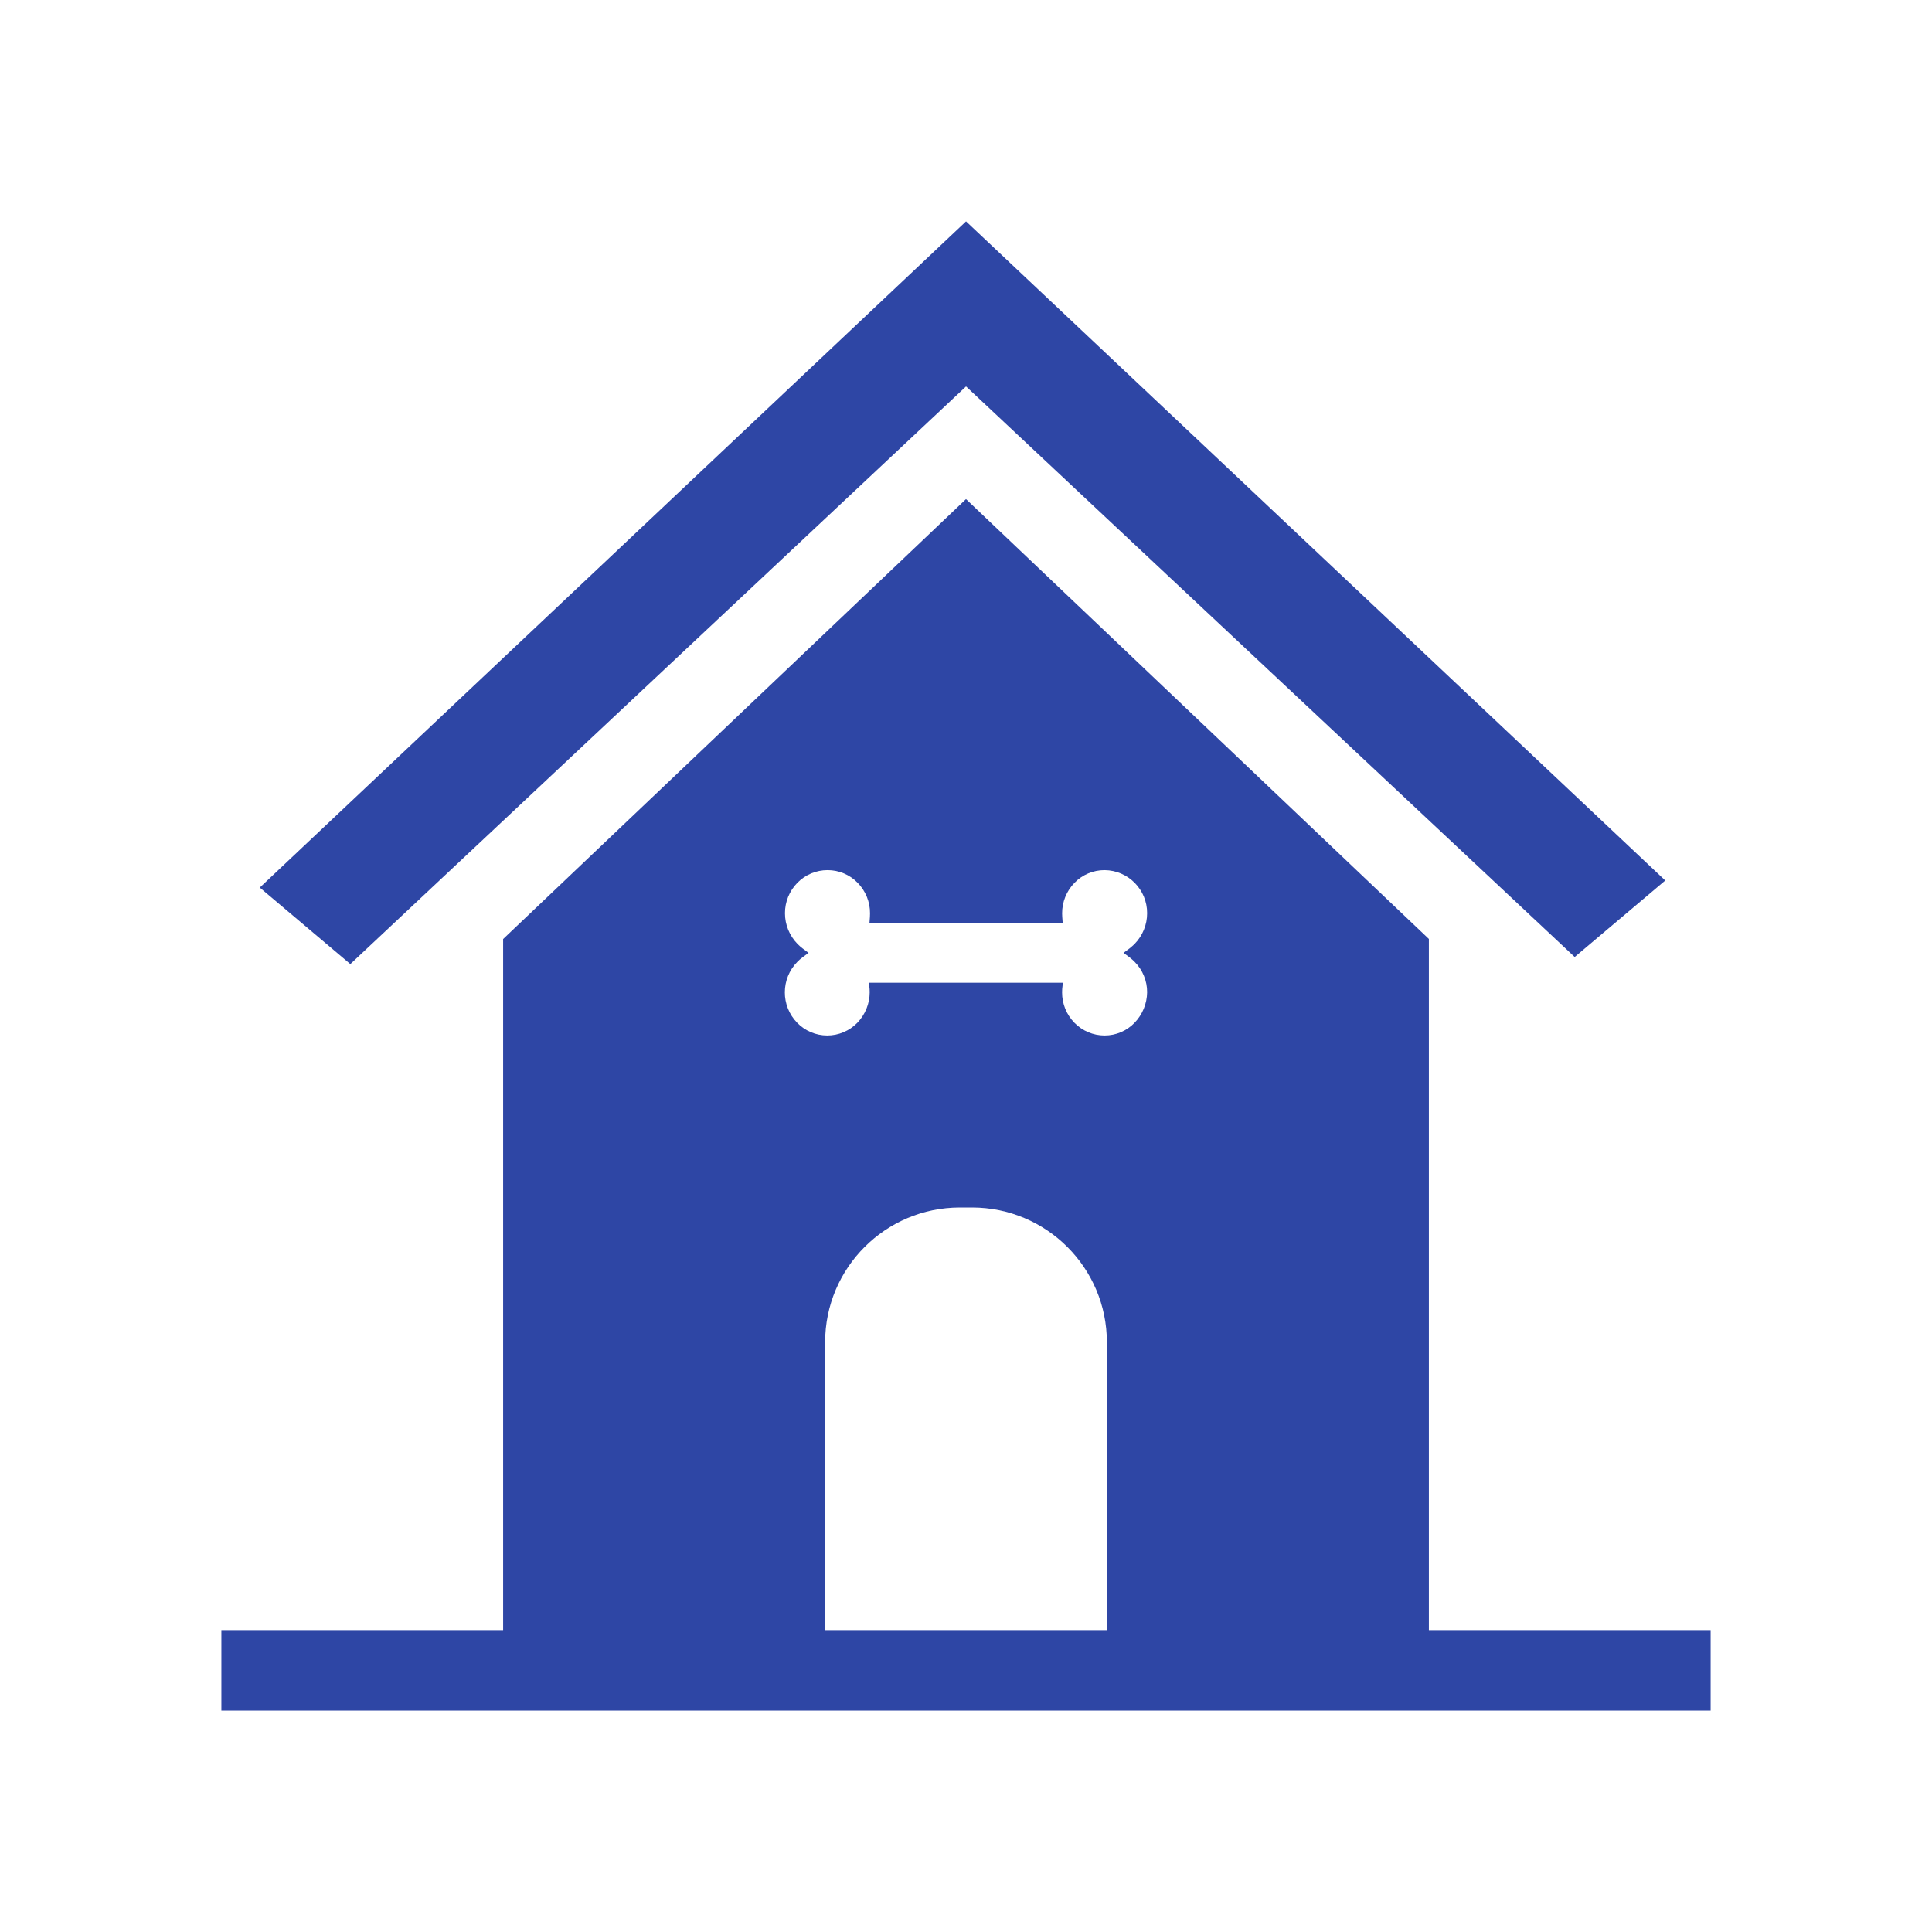
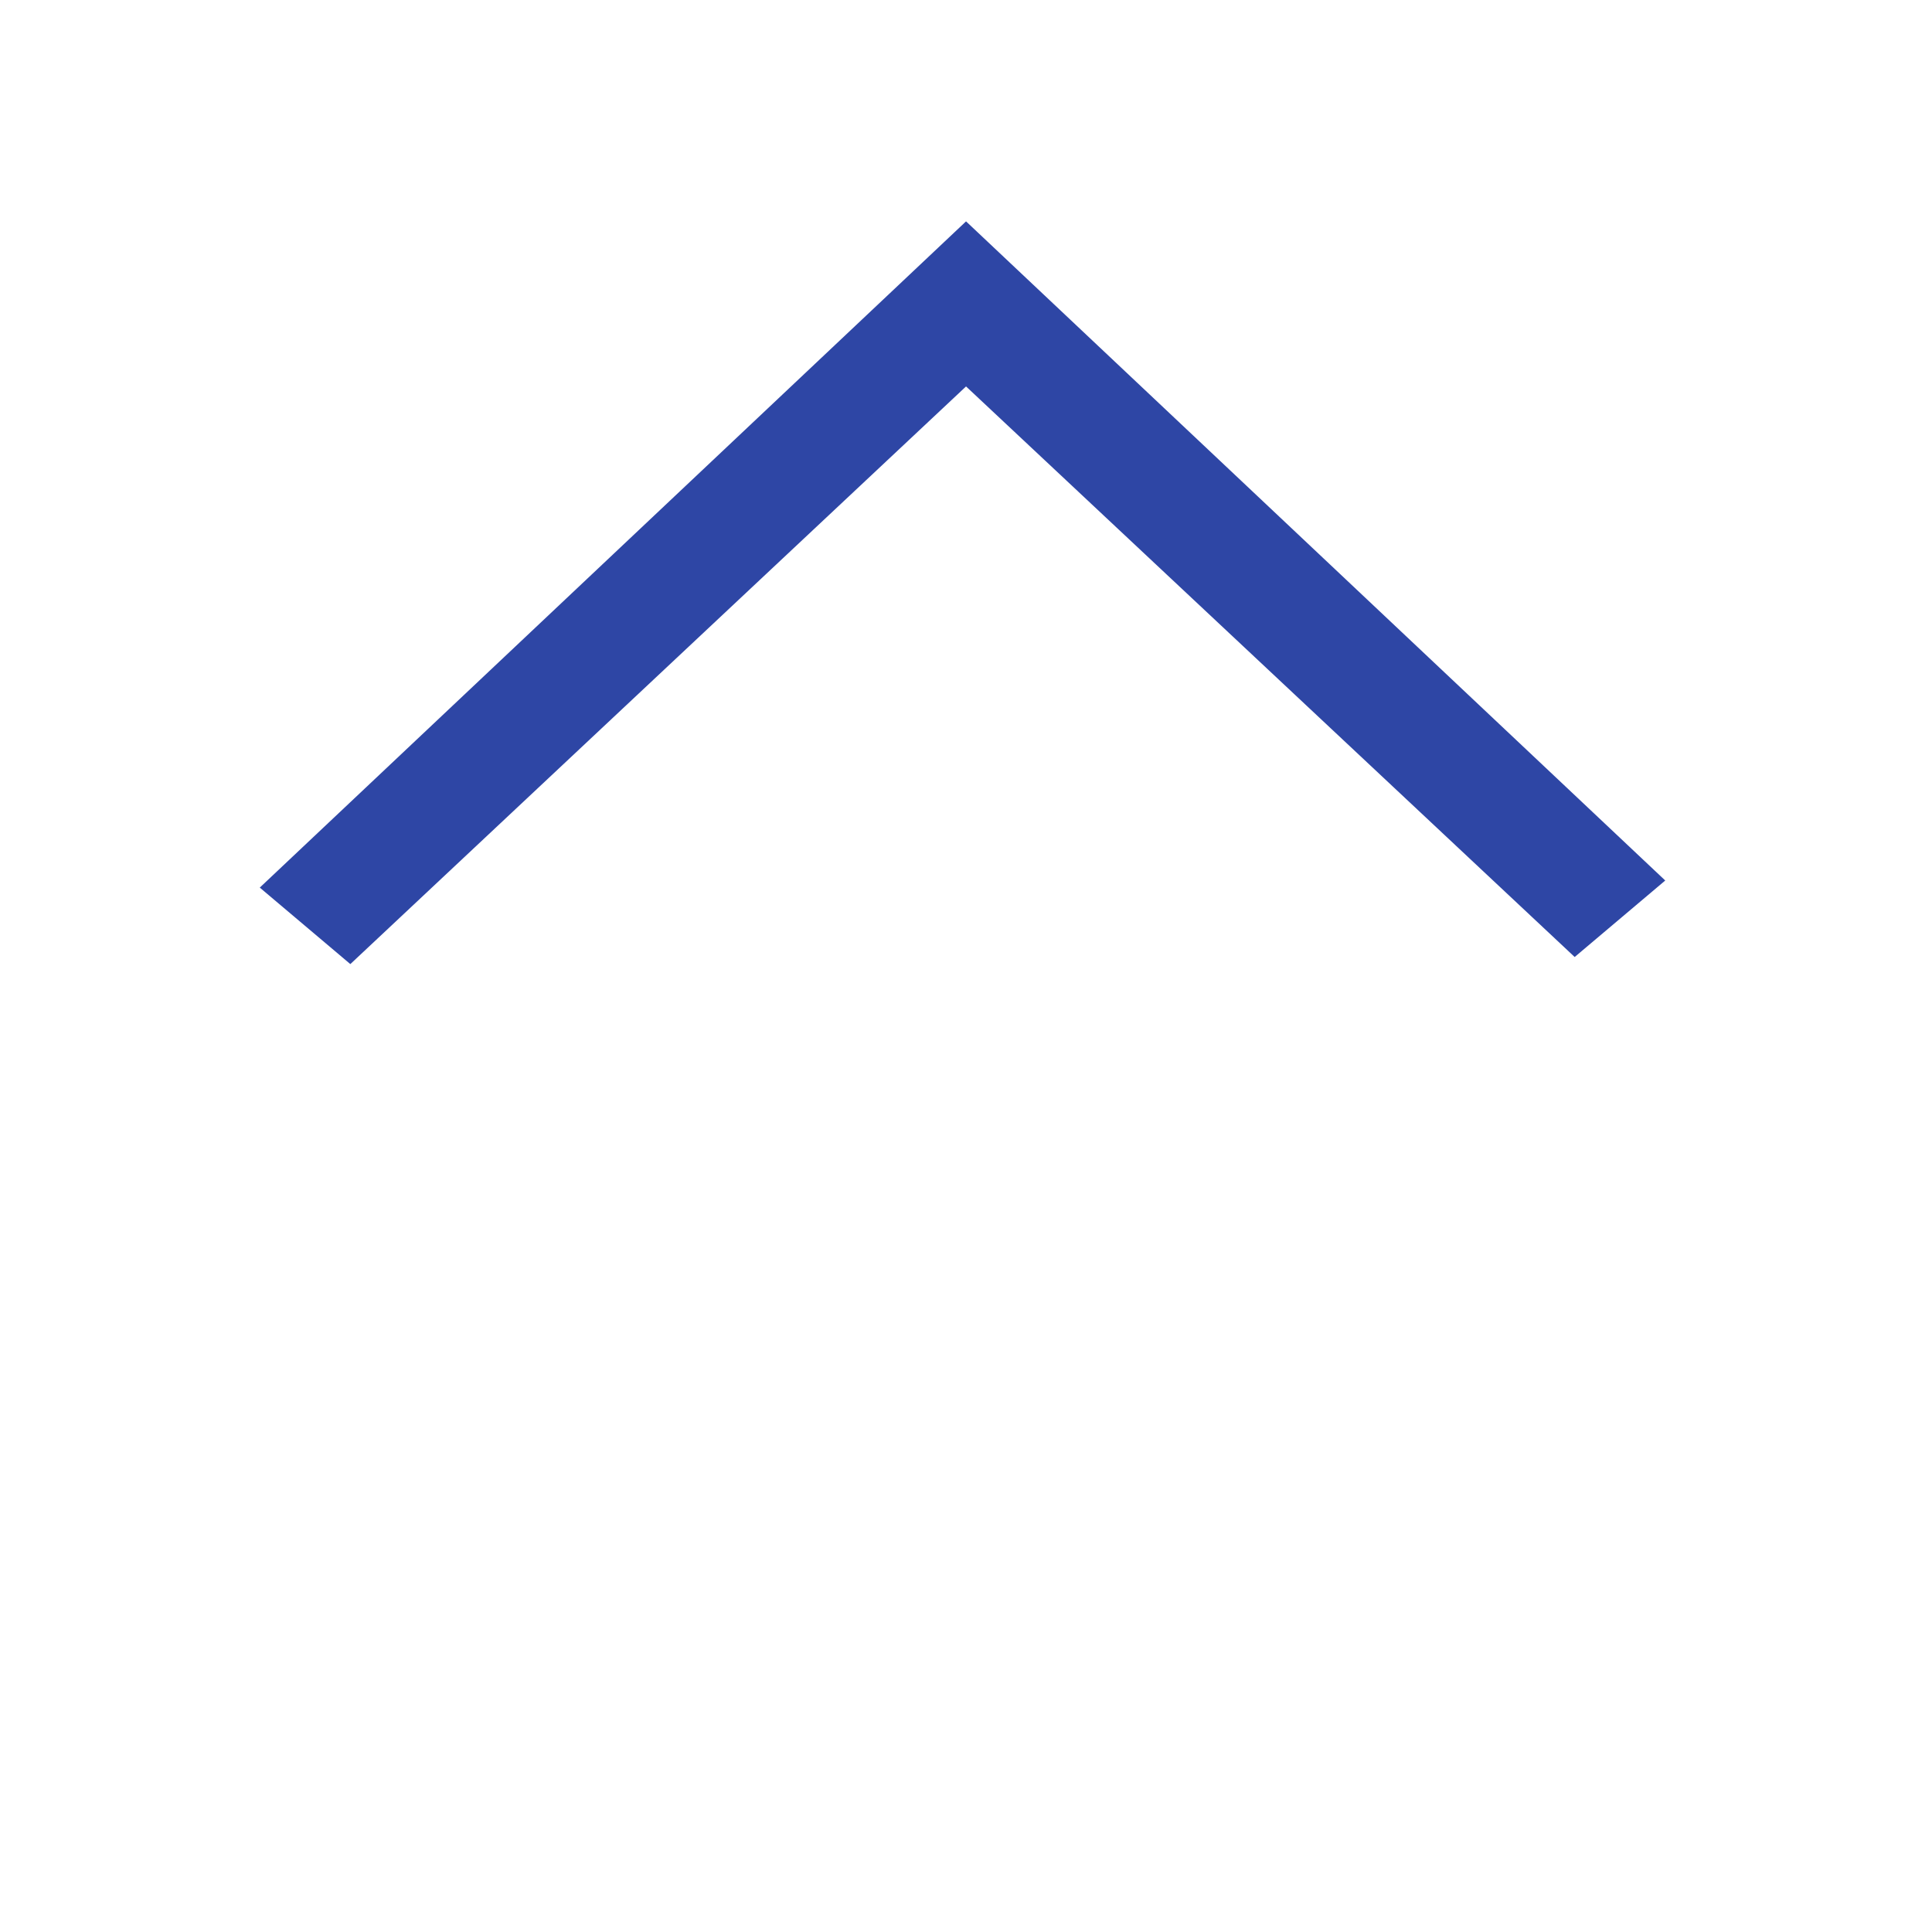
<svg xmlns="http://www.w3.org/2000/svg" width="96" height="96" xml:space="preserve" overflow="hidden">
  <g transform="translate(-592 -312)">
    <path d="M640.002 331.202 670.245 359.553 674.745 355.752 640.002 323 604.908 356.104 609.408 359.905 640.002 331.202Z" fill="#2E46A5" />
-     <path d="M663 393 663 358.657 640 336.8 617 358.661 617 393 603 393 603 397 677 397 677 393ZM631.878 359.125C631.789 359.057 631.705 358.982 631.626 358.902 631.228 358.495 631.005 357.948 631.005 357.379 631.003 356.811 631.226 356.265 631.626 355.862 632.019 355.462 632.557 355.237 633.118 355.237L633.124 355.237C633.686 355.236 634.225 355.463 634.616 355.867 635.014 356.271 635.235 356.818 635.231 357.385 635.231 357.44 635.226 357.496 635.226 357.558L635.204 357.858 644.804 357.858 644.782 357.558C644.777 357.5 644.775 357.443 644.776 357.385 644.774 356.818 644.995 356.273 645.391 355.867 645.783 355.463 646.321 355.236 646.884 355.237L646.889 355.237C648.062 355.249 649.005 356.206 649 357.379 649 357.948 648.777 358.495 648.38 358.902 648.303 358.98 648.215 359.052 648.127 359.125L647.827 359.348 648.127 359.571C648.217 359.639 648.301 359.714 648.38 359.794 648.779 360.196 649.003 360.74 649 361.306 648.992 361.873 648.768 362.415 648.374 362.823 647.985 363.226 647.448 363.454 646.887 363.453L646.882 363.453C646.323 363.453 645.787 363.227 645.395 362.828 644.994 362.423 644.771 361.876 644.774 361.306 644.773 361.25 644.775 361.194 644.78 361.138L644.813 360.832 635.176 360.832 635.209 361.138C635.214 361.192 635.216 361.246 635.215 361.3 635.215 361.871 634.992 362.419 634.594 362.828 634.202 363.227 633.666 363.453 633.107 363.453L633.1 363.453C632.54 363.452 632.003 363.225 631.613 362.823 630.789 361.978 630.794 360.628 631.624 359.789 631.701 359.709 631.786 359.636 631.876 359.571L632.176 359.348ZM633 378.7C633 375 636 372 639.7 372L640.3 372C644 372 647 375 647 378.7L647 393 633 393Z" fill="#2E46A5" />
  </g>
</svg>